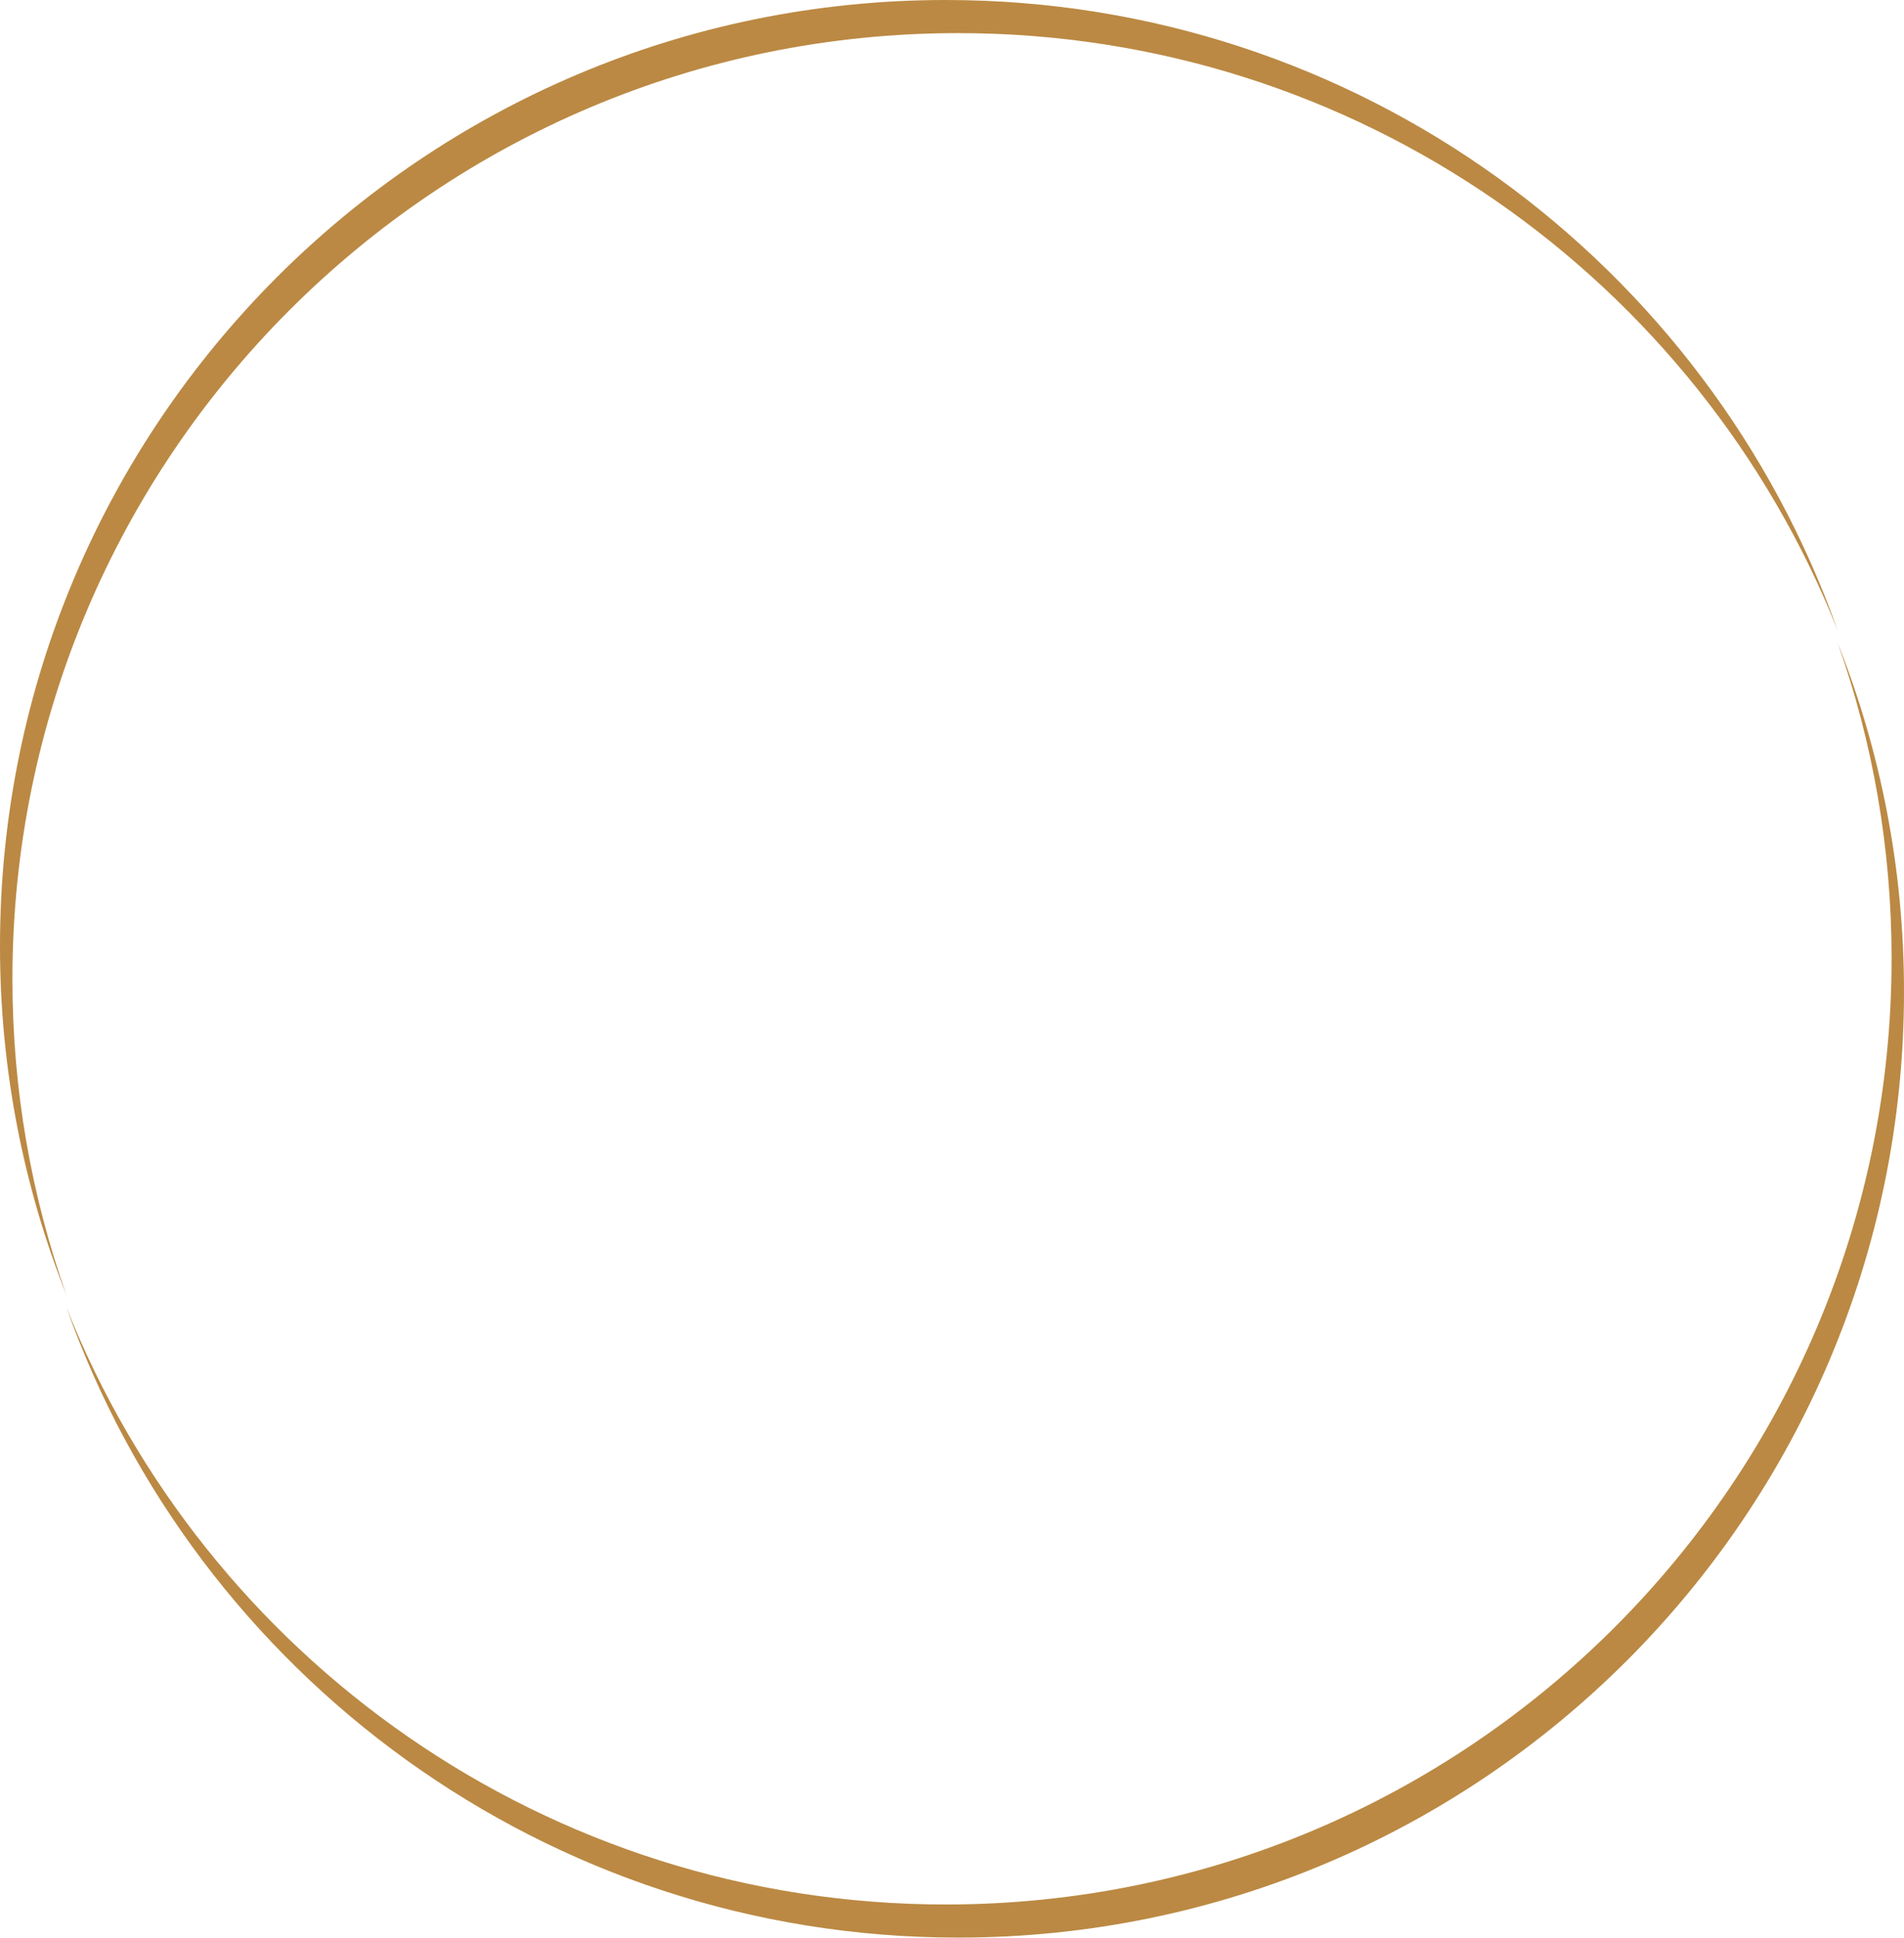
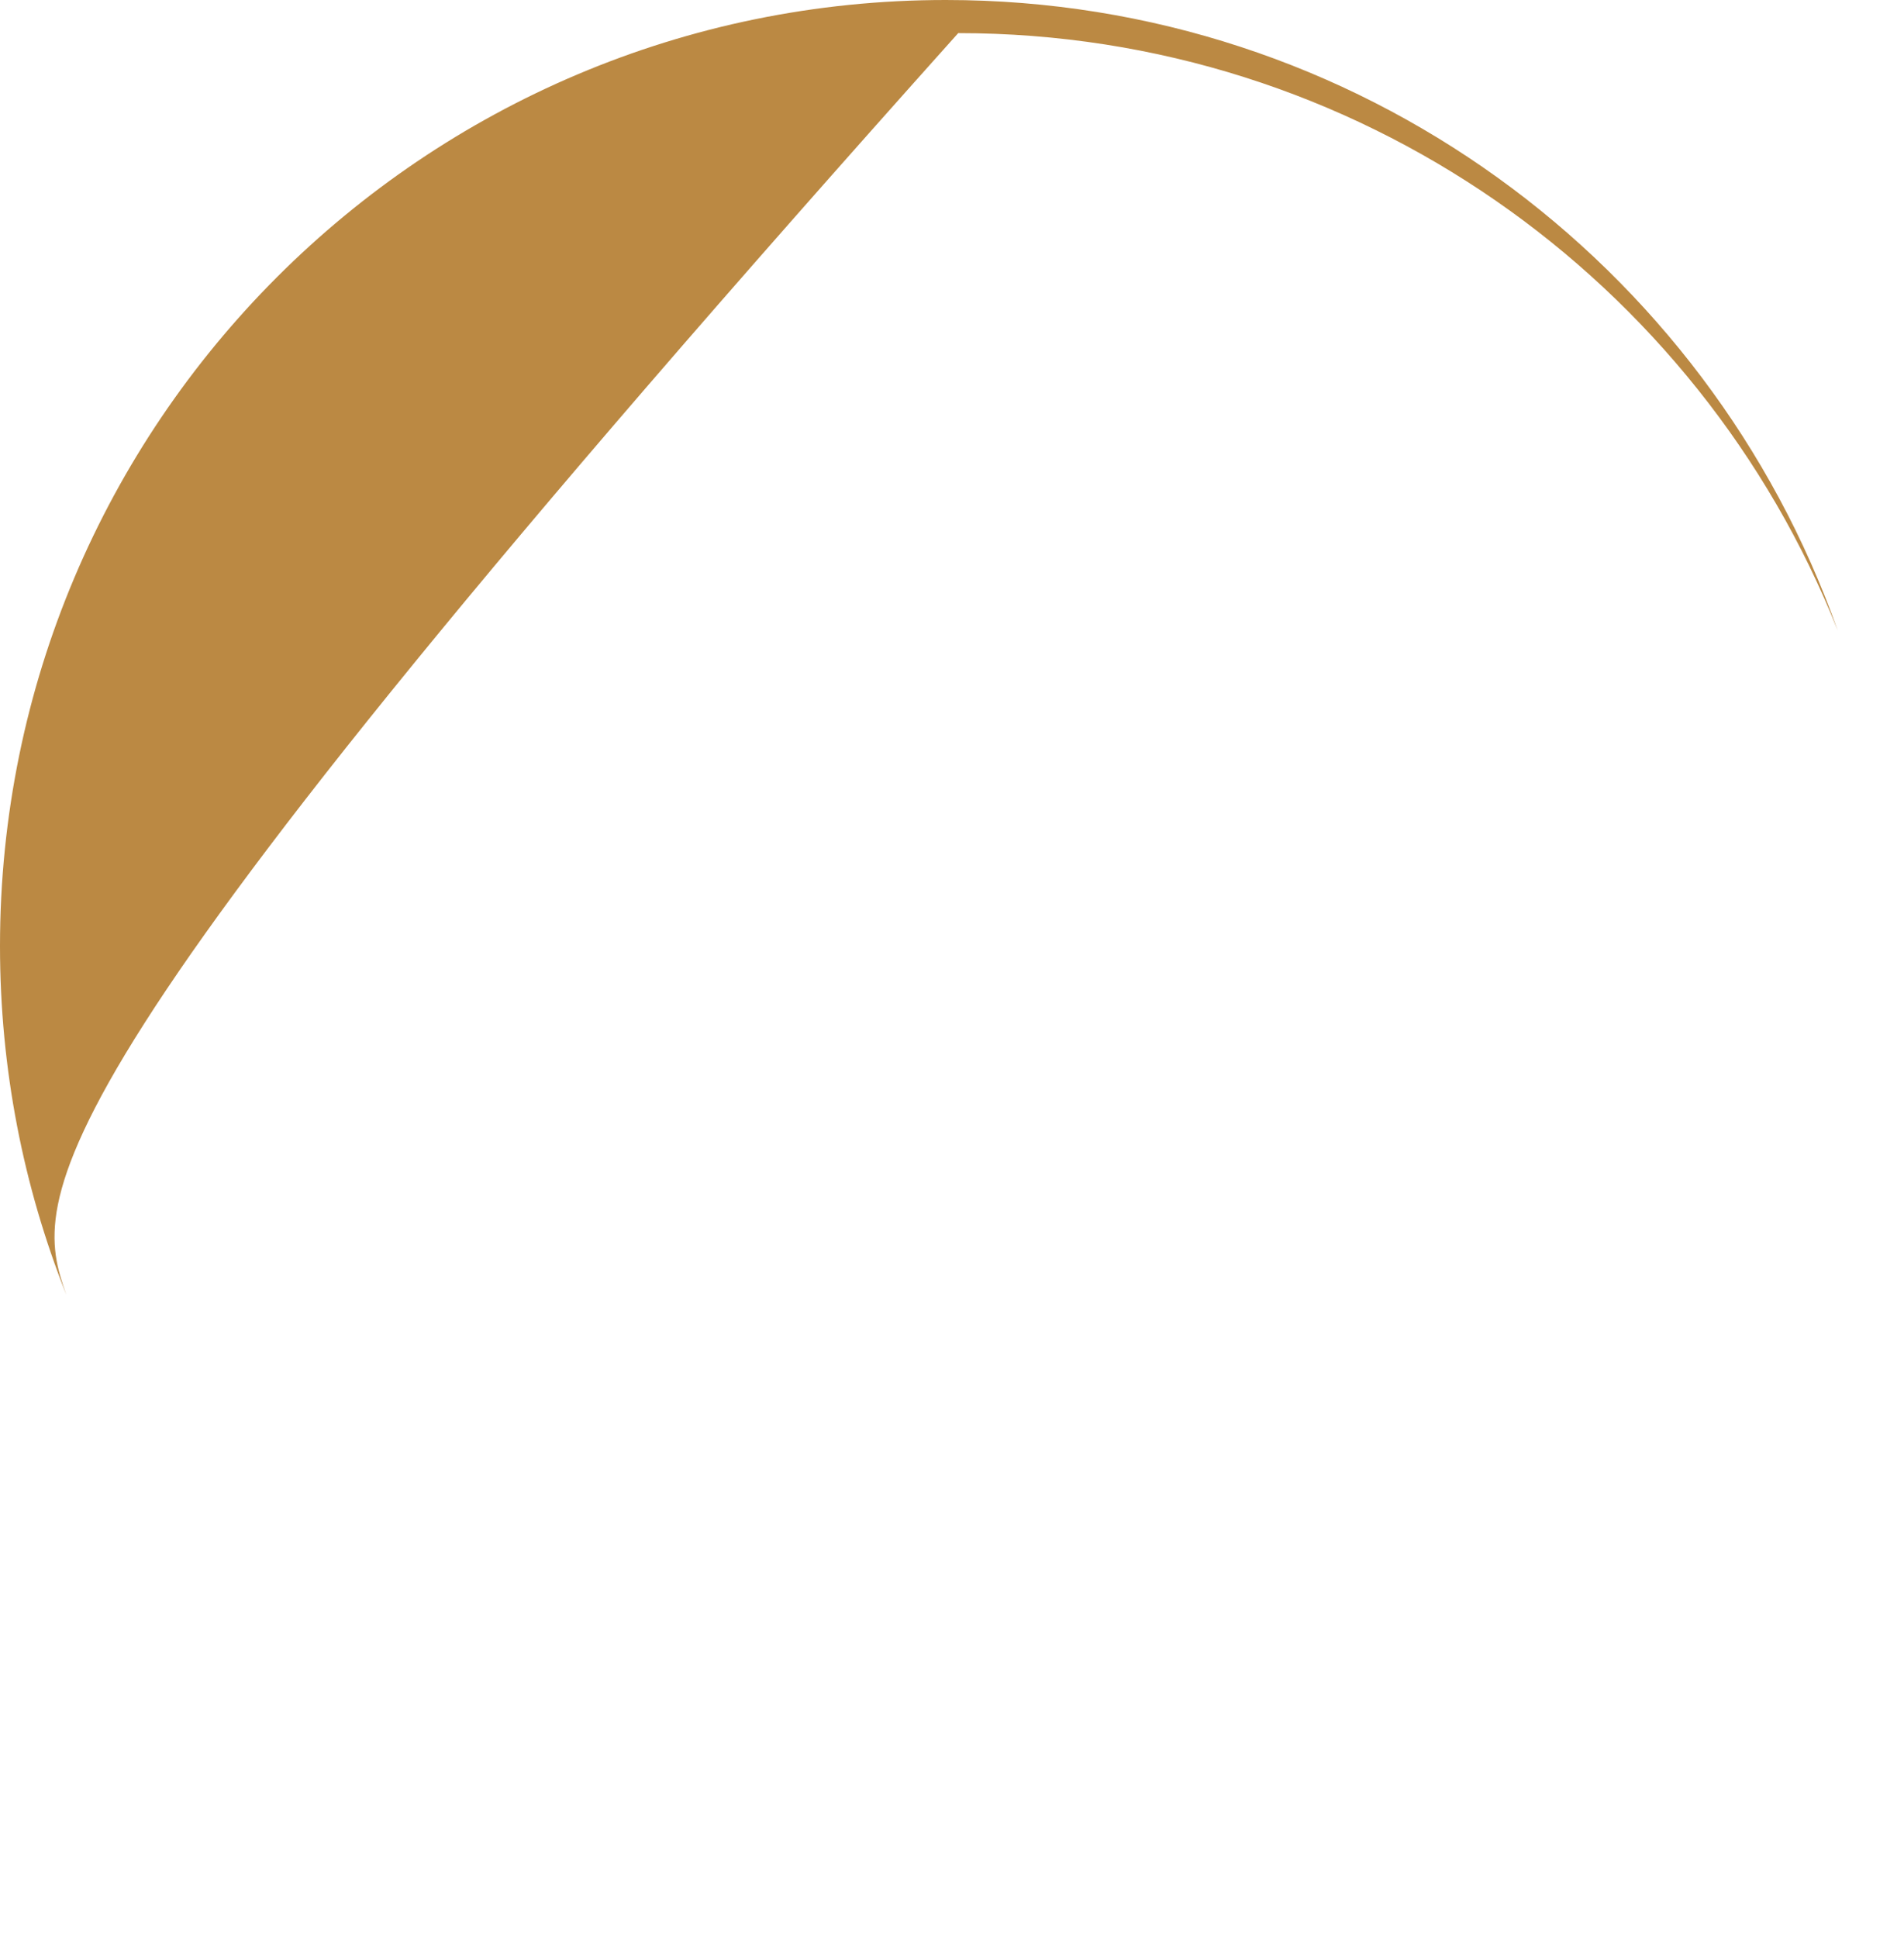
<svg xmlns="http://www.w3.org/2000/svg" width="1836" height="1868" viewBox="0 0 1836 1868" fill="none">
-   <path d="M1772.08 607.854C1638.27 270.49 1308.99 31.93 923.986 31.93C420.296 31.93 11.974 440.253 11.974 943.943C11.974 1050.6 30.281 1152.97 63.923 1248.1C22.673 1144.1 0 1030.7 0 912.013C0 408.322 408.322 0 912.013 0C1309.05 0 1646.83 253.711 1772.08 607.854Z" fill="#BB8943" />
-   <path d="M912.013 1836C1415.7 1836 1824.03 1427.68 1824.03 923.986C1824.03 817.325 1805.72 714.94 1772.07 619.804C1813.32 723.815 1836 837.217 1836 955.917C1836 1459.61 1427.68 1867.93 923.987 1867.93C526.958 1867.93 189.184 1614.23 63.933 1260.1C197.746 1597.45 527.021 1836 912.013 1836Z" fill="#BB8943" />
+   <path d="M1772.08 607.854C1638.27 270.49 1308.99 31.93 923.986 31.93C11.974 1050.6 30.281 1152.97 63.923 1248.1C22.673 1144.1 0 1030.7 0 912.013C0 408.322 408.322 0 912.013 0C1309.05 0 1646.83 253.711 1772.08 607.854Z" fill="#BB8943" />
</svg>